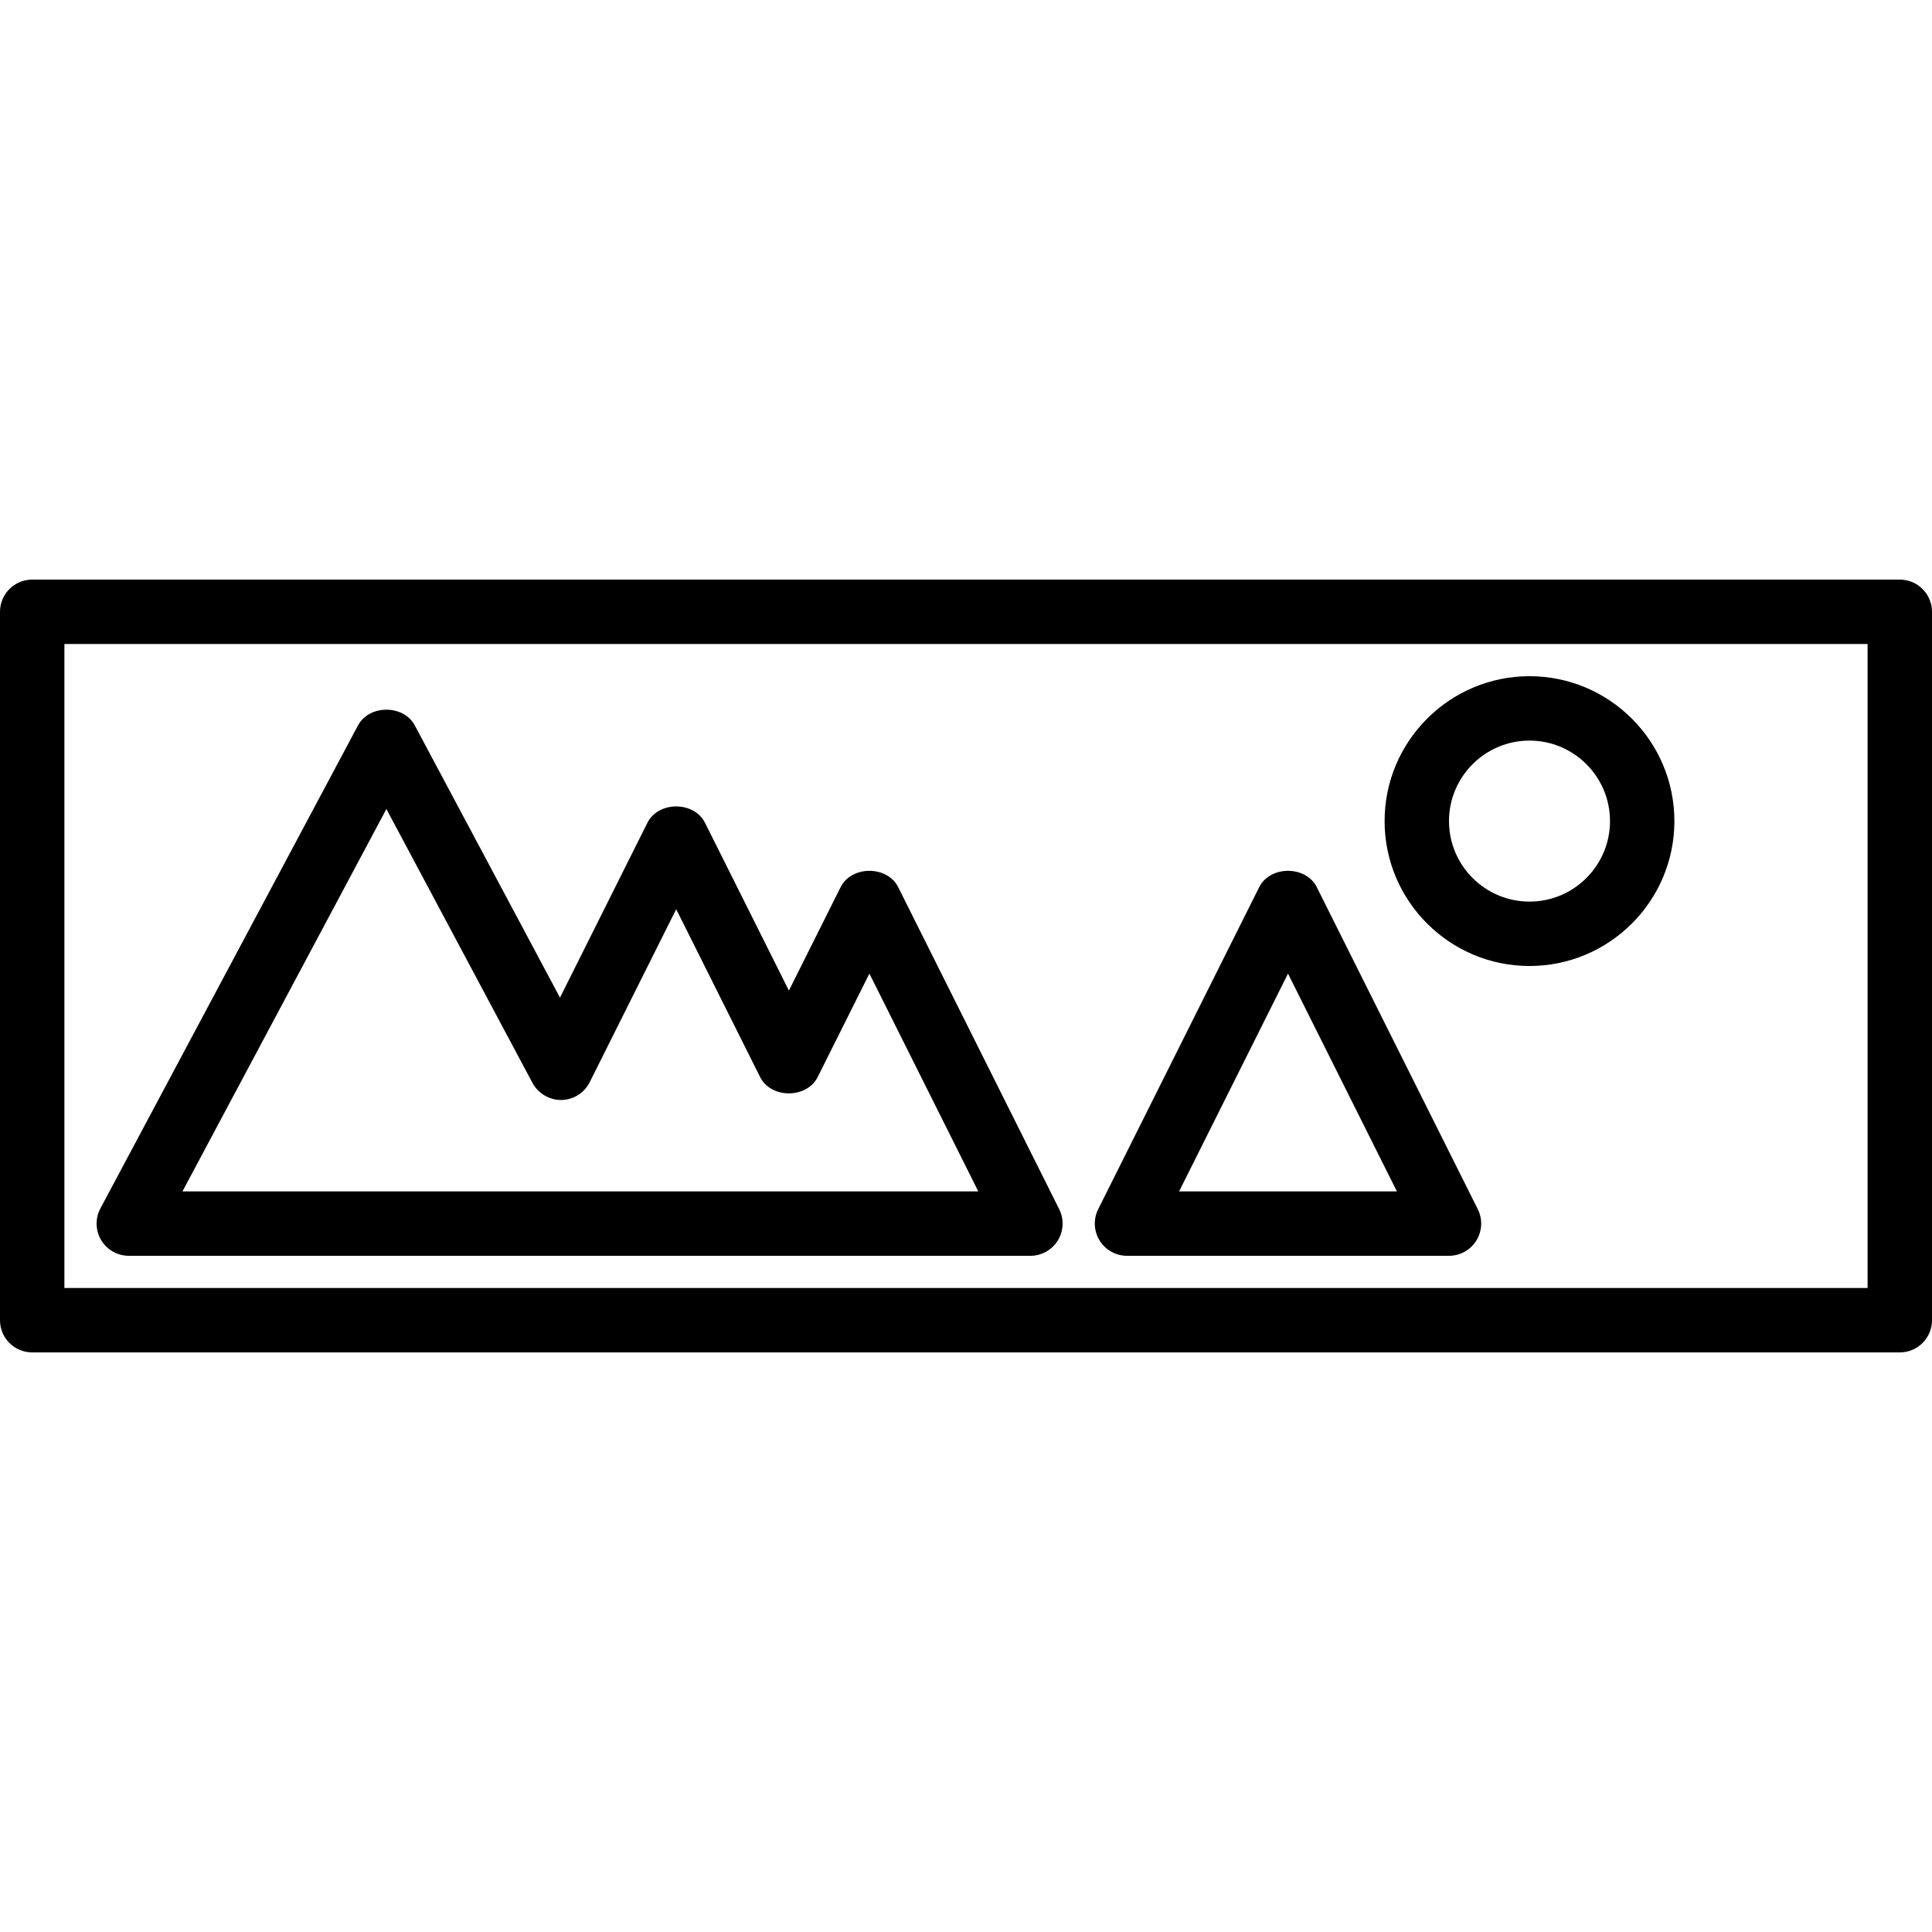
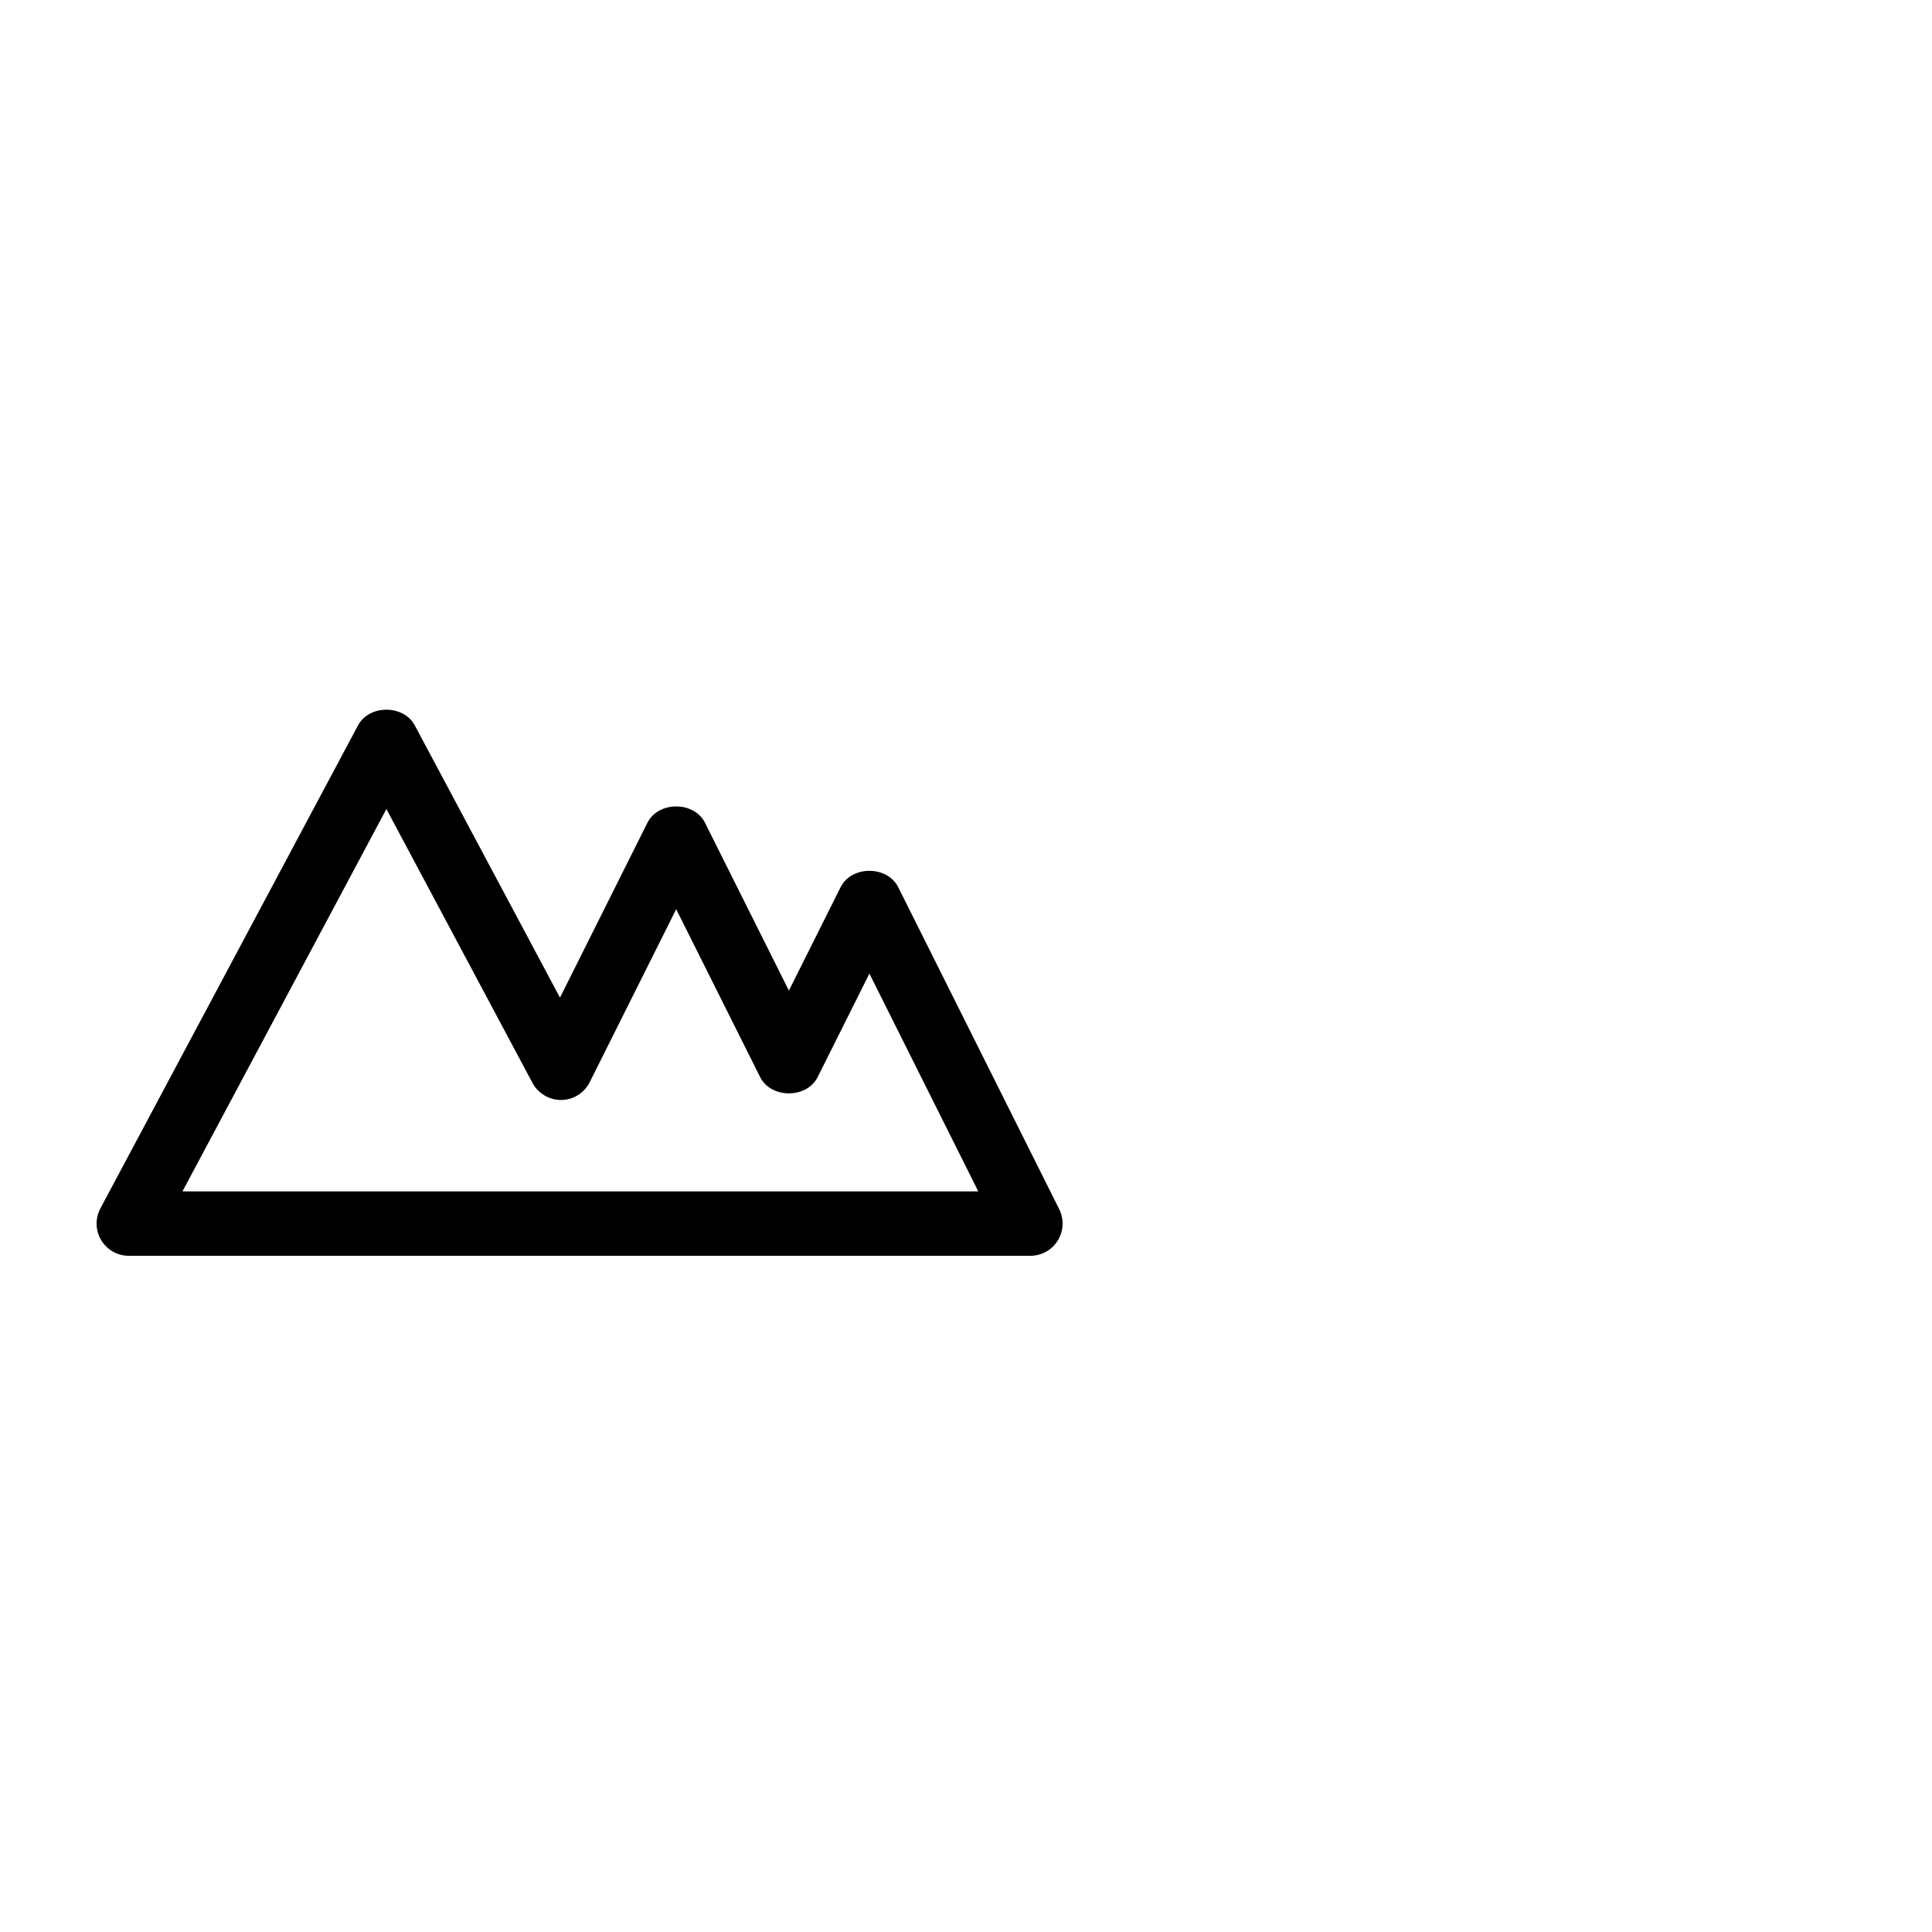
<svg xmlns="http://www.w3.org/2000/svg" fill="#000000" height="800px" width="800px" version="1.1" id="Layer_1" viewBox="0 0 238.001 238.001" xml:space="preserve">
  <g>
    <g>
      <g>
-         <path d="M234.033,71.4H3.967C1.776,71.4,0,73.174,0,75.367v87.267c0,2.192,1.776,3.967,3.967,3.967h230.067     c2.19,0,3.967-1.774,3.967-3.967V75.367C238,73.174,236.224,71.4,234.033,71.4z M7.933,158.667V79.333h222.133v79.334H7.933z" />
-         <path d="M188.417,83.3c-9.843,0-17.85,8.007-17.85,17.85c0,9.843,8.007,17.85,17.85,17.85c9.843,0,17.85-8.007,17.85-17.85     C206.267,91.307,198.26,83.3,188.417,83.3z M188.417,111.067c-5.468,0-9.917-4.447-9.917-9.917c0-5.47,4.449-9.917,9.917-9.917     c5.468,0,9.917,4.447,9.917,9.917C198.334,106.62,193.885,111.067,188.417,111.067z" />
        <path d="M110.649,109.292c-1.344-2.688-5.752-2.688-7.097,0l-6.368,12.737l-10.335-20.67c-1.344-2.688-5.752-2.688-7.097,0     l-10.769,21.538L51.1,89.367c-1.379-2.587-5.621-2.587-7,0l-31.733,59.5c-0.656,1.228-0.618,2.712,0.099,3.909     c0.716,1.192,2.008,1.924,3.401,1.924h111.067c1.375,0,2.652-0.713,3.374-1.883c0.722-1.17,0.788-2.63,0.174-3.858     L110.649,109.292z M22.477,146.766L47.6,99.662l17.997,33.744c0.697,1.309,2.123,2.123,3.552,2.1     c1.484-0.019,2.832-0.864,3.496-2.192l10.655-21.31l10.335,20.67c1.344,2.688,5.752,2.688,7.097,0l6.368-12.737l13.414,26.829     H22.477z" />
-         <path d="M162.215,109.292c-1.344-2.688-5.752-2.688-7.097,0l-19.833,39.667c-0.614,1.228-0.548,2.688,0.174,3.858     c0.722,1.171,1.999,1.883,3.374,1.883H178.5c1.375,0,2.652-0.713,3.374-1.883c0.722-1.17,0.788-2.63,0.174-3.858L162.215,109.292     z M145.252,146.766l13.415-26.829l13.414,26.829H145.252z" />
      </g>
    </g>
  </g>
</svg>